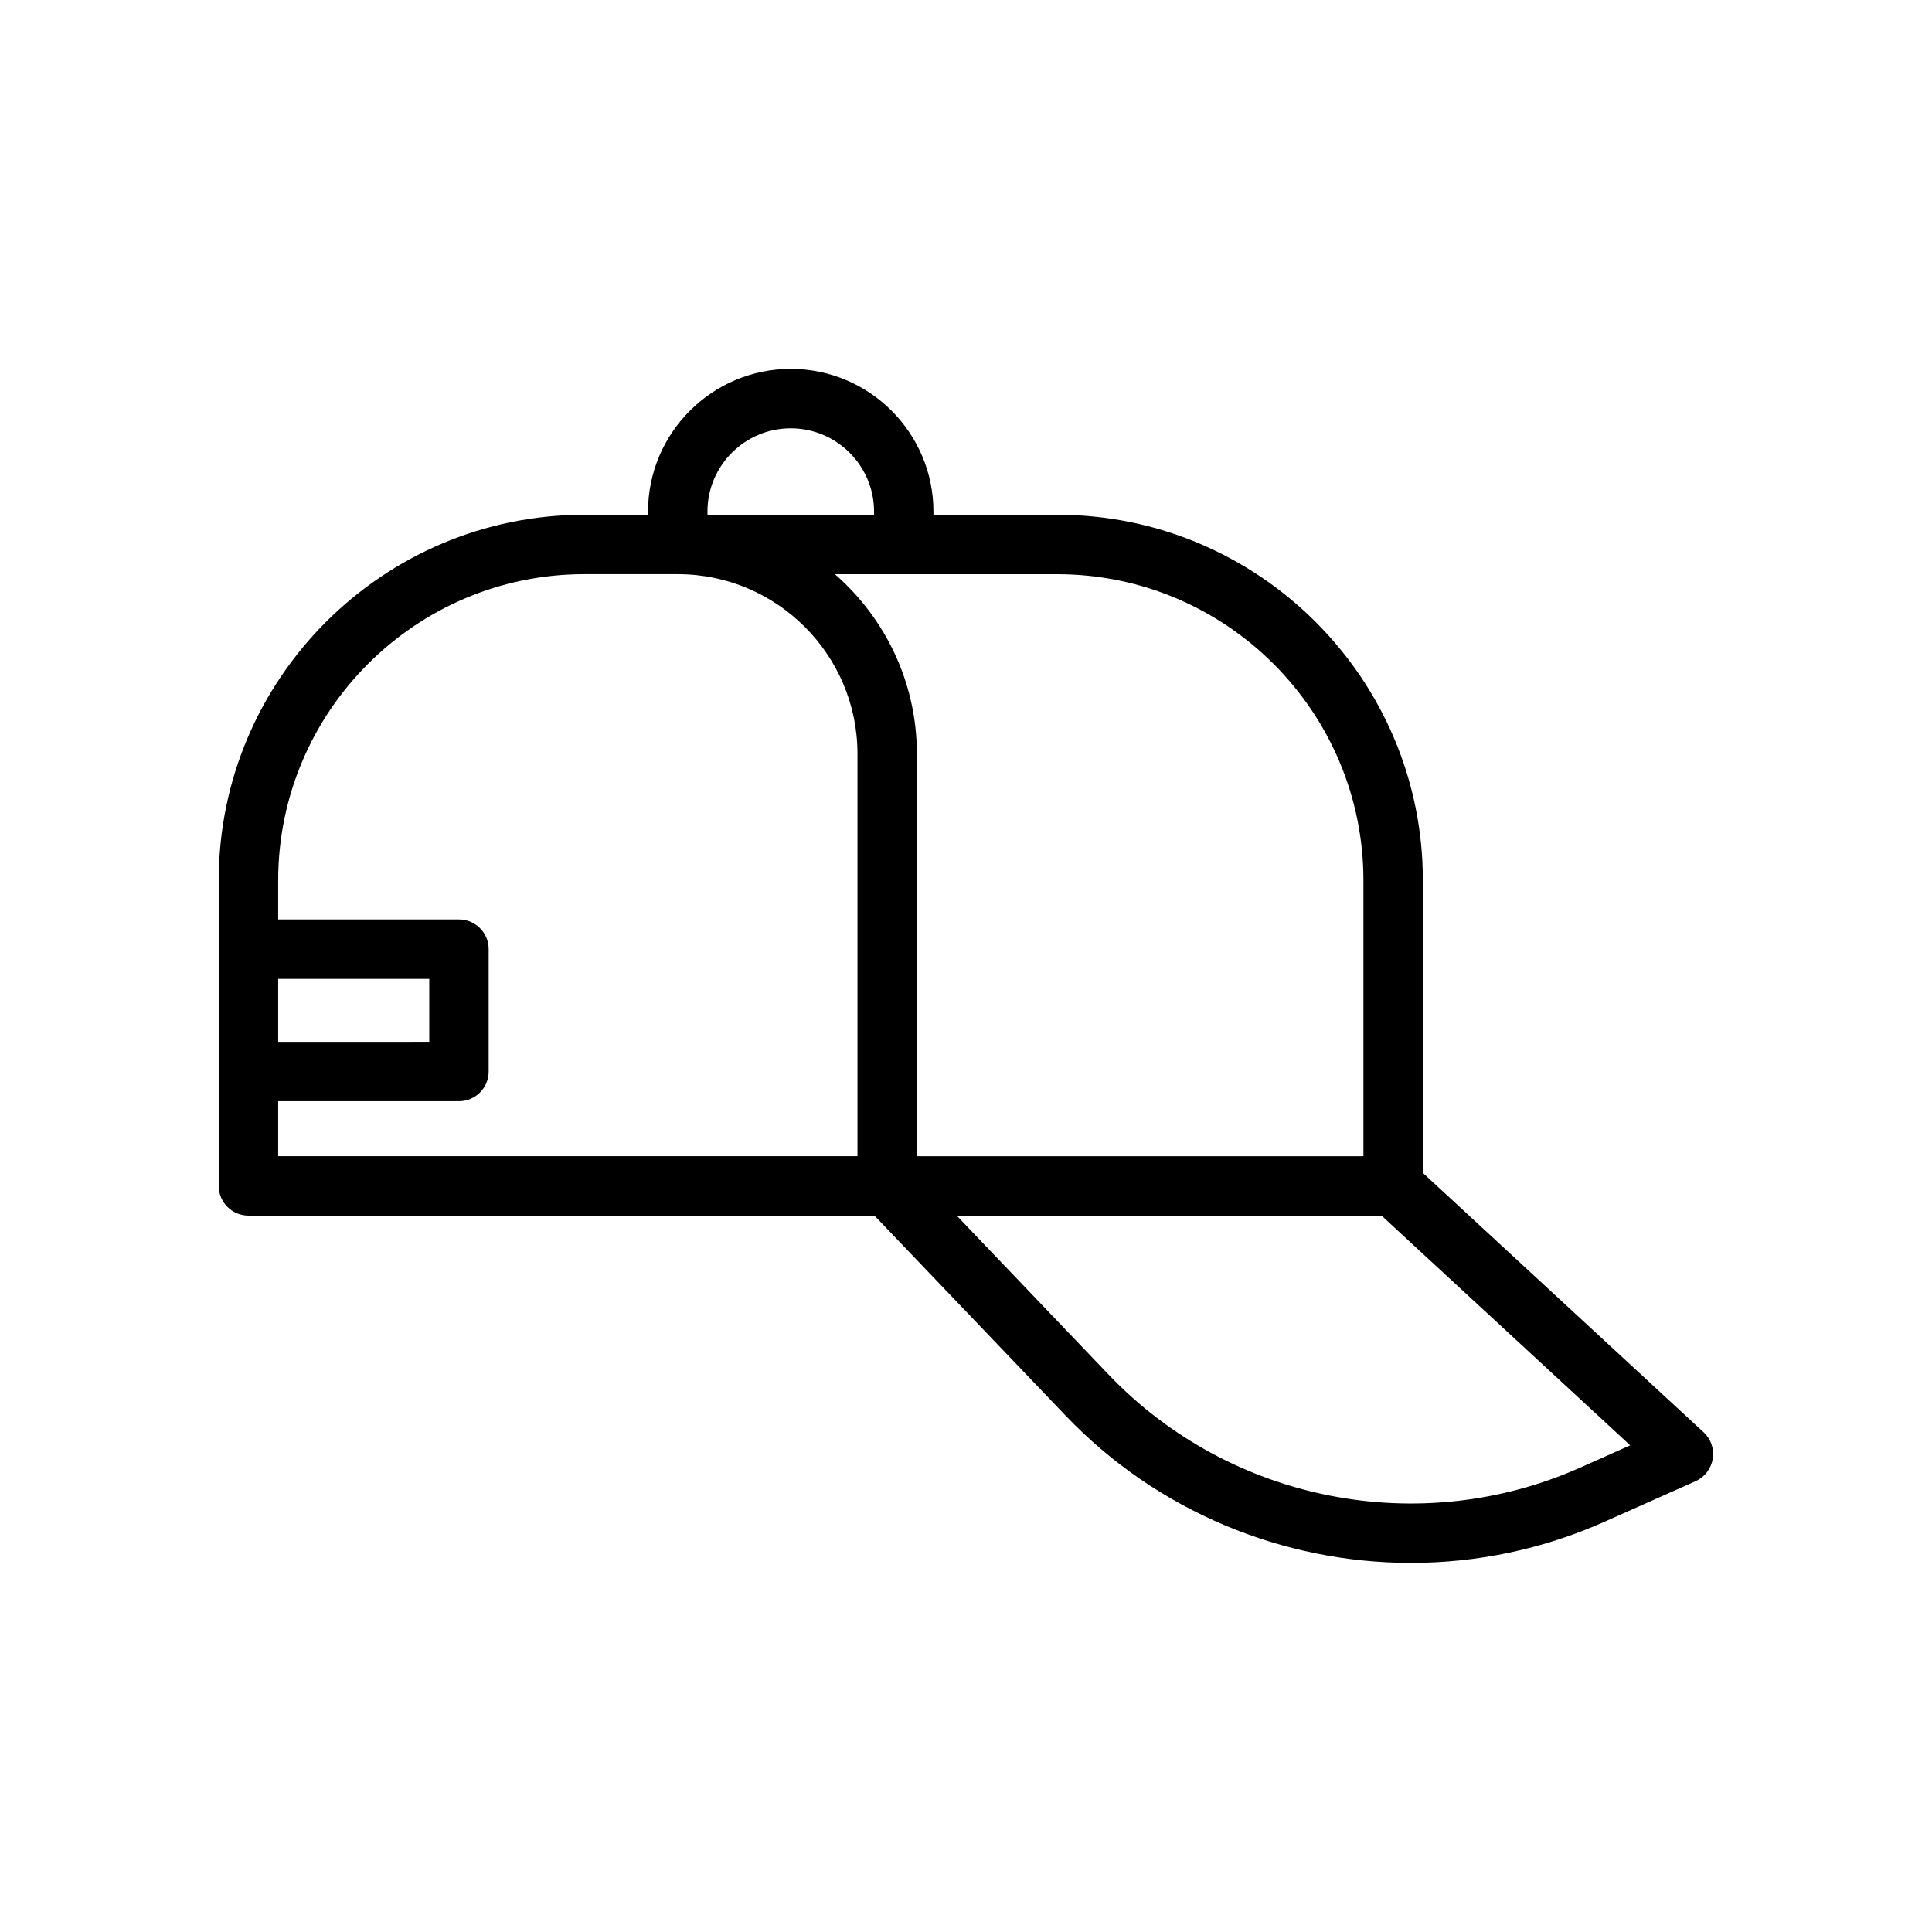
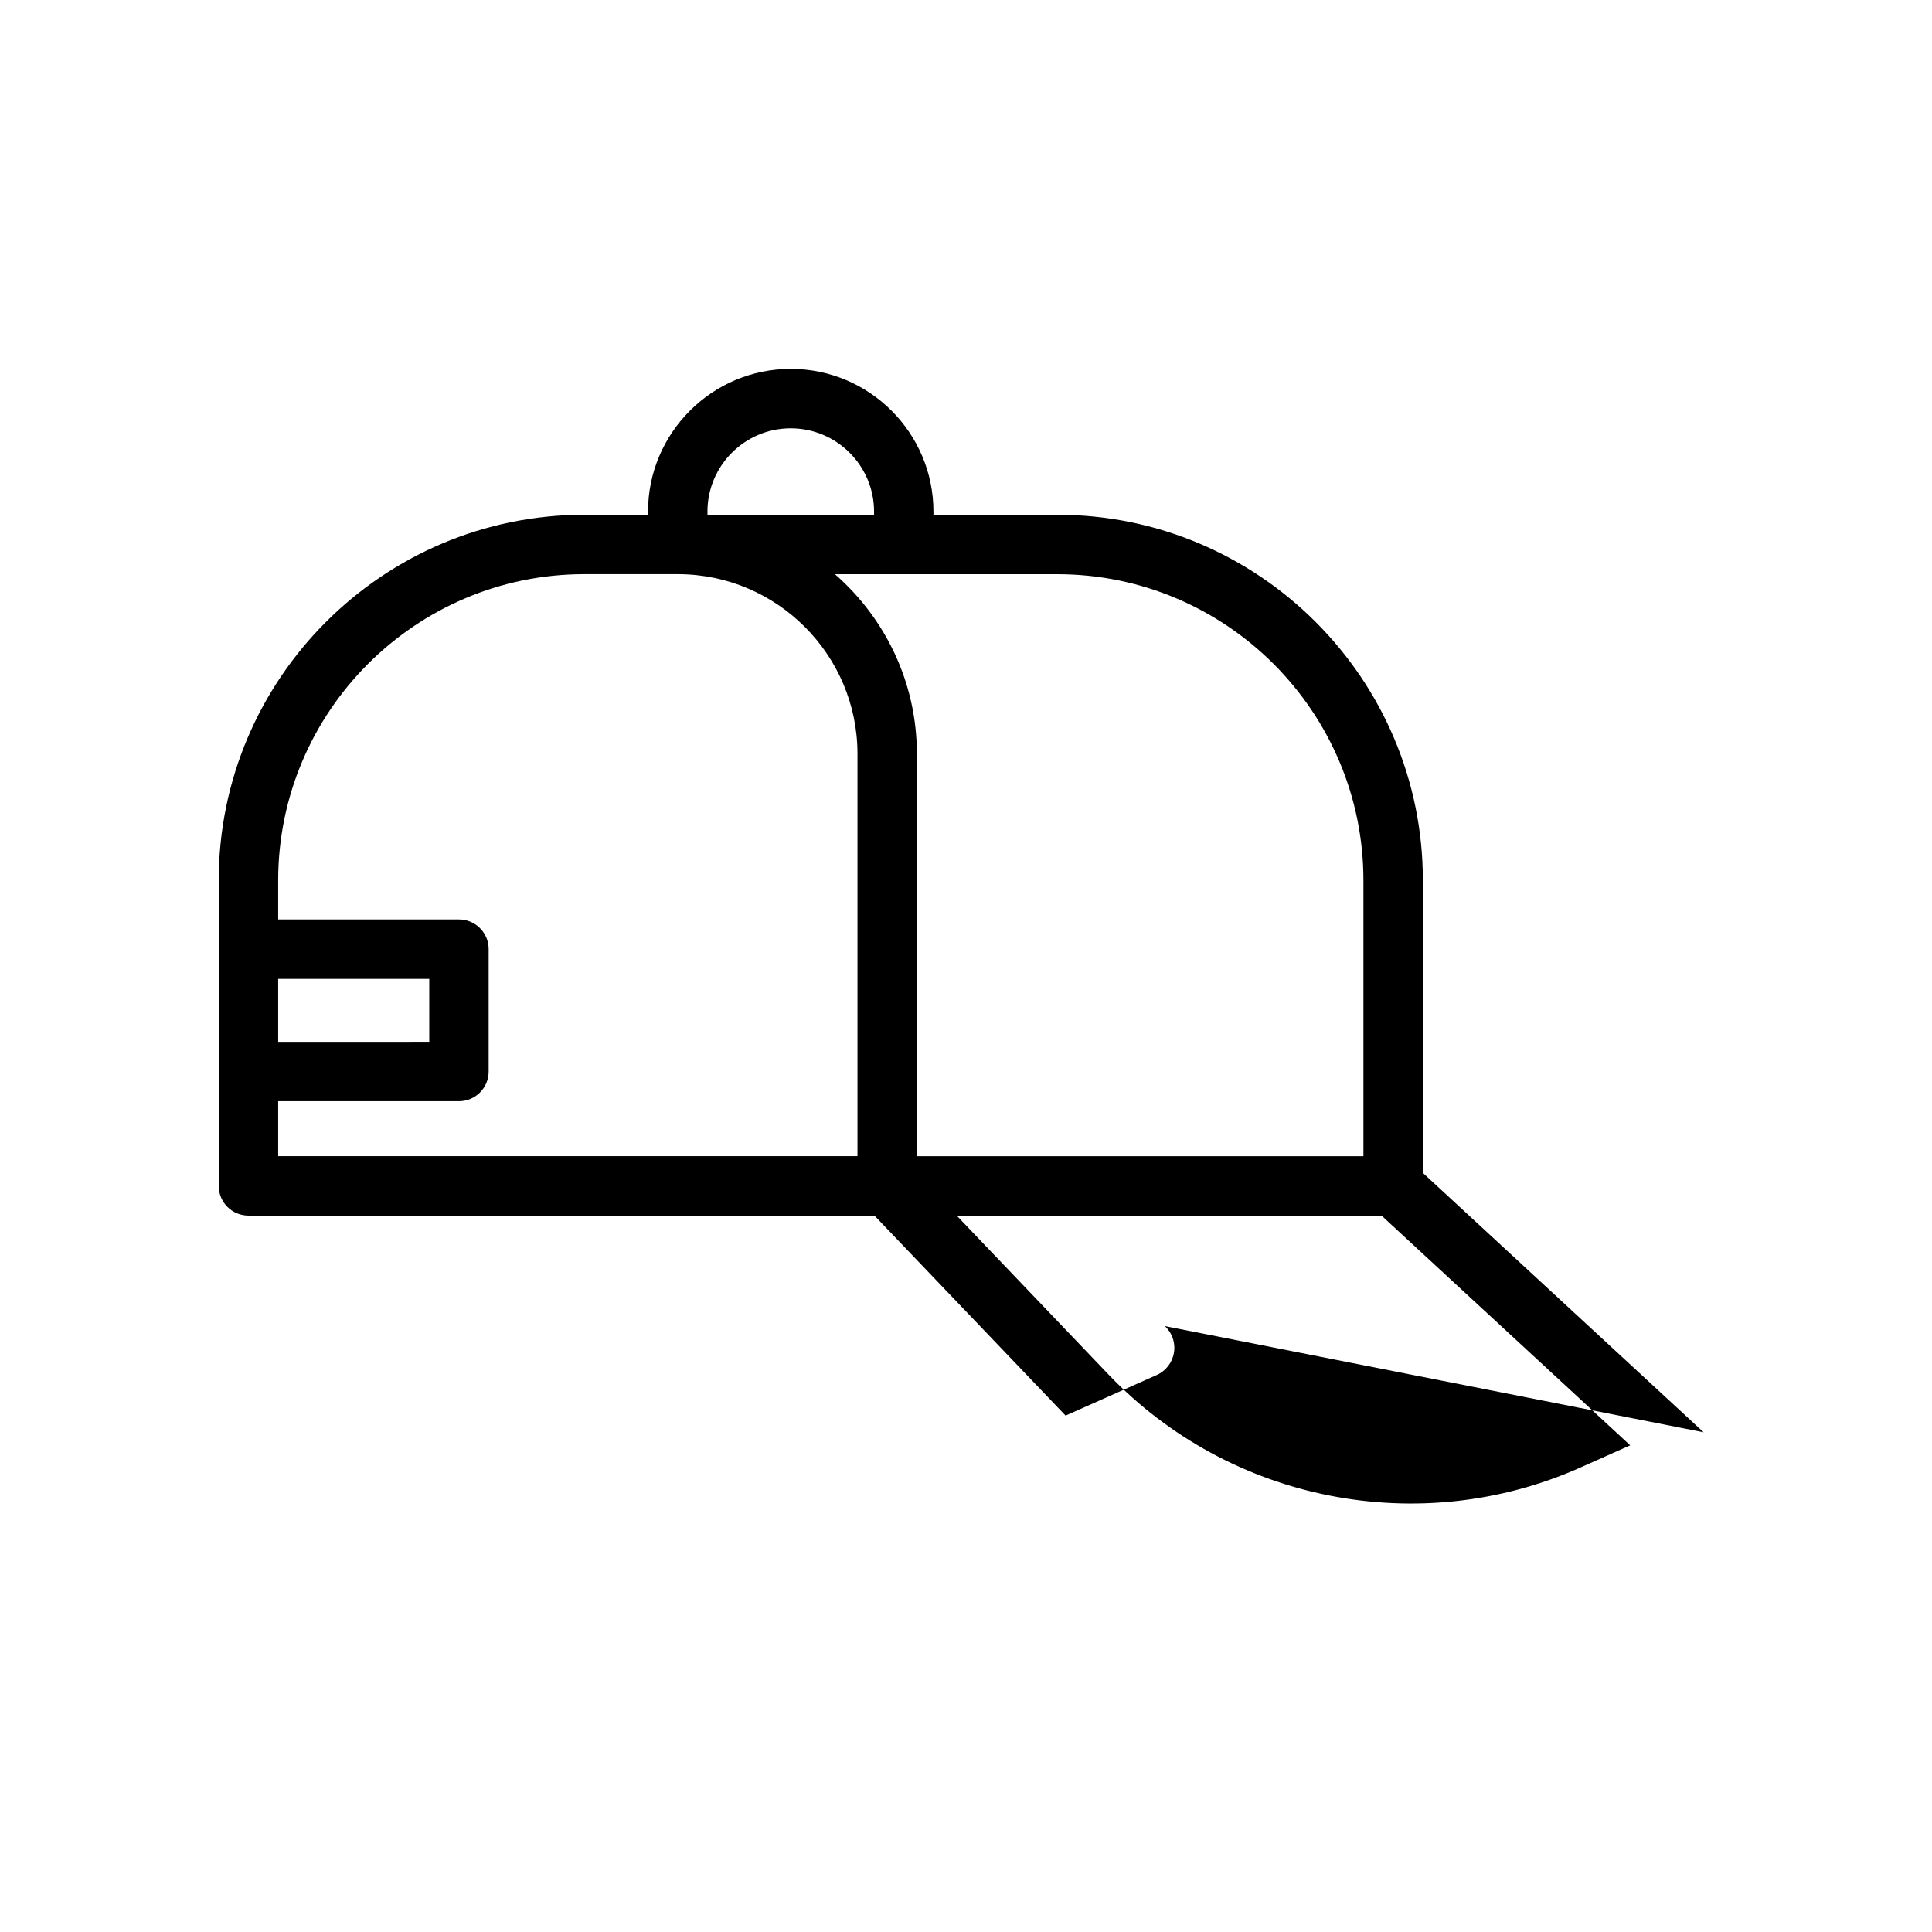
<svg xmlns="http://www.w3.org/2000/svg" fill="#000000" width="800px" height="800px" version="1.1" viewBox="144 144 512 512">
-   <path d="m595.48 523.57-74.406-68.738v-77.523c0-53.426-43.469-96.898-96.906-96.898h-32.793v-0.828c0-20.852-16.965-37.824-37.816-37.824s-37.824 16.965-37.824 37.824v0.828h-16.863c-53.426 0-96.906 43.461-96.906 96.898v80.965c0 4.352 3.519 7.871 7.871 7.871h165.9l50.656 53.004c24.324 25.457 57.664 39.031 91.527 39.031 17.328 0 34.793-3.551 51.254-10.887l24.152-10.754c2.418-1.078 4.125-3.297 4.559-5.902 0.445-2.613-0.461-5.266-2.406-7.066zm-264-243.98c0-12.18 9.902-22.082 22.082-22.082 12.172 0 22.074 9.902 22.074 22.082v0.82h-44.145l-0.004-0.82zm-113.76 123.82h40.039v16.68l-40.039 0.004zm153.52 46.988h-153.52v-14.57h47.91c4.352 0 7.871-3.519 7.871-7.871v-32.426c0-4.352-3.519-7.871-7.871-7.871h-47.91v-10.352c0-44.754 36.406-81.152 81.16-81.152h24.883c26.191 0.086 47.477 21.41 47.477 47.625zm-5.961-154.23h58.883c44.754 0 81.16 36.398 81.16 81.152v73.09h-118.34v-106.62c0-18.98-8.43-36-21.703-47.617zm197.5 236.76c-42.562 18.941-92.797 9.047-124.99-24.641l-40.258-42.141 112.59 0.004 65.898 60.875z" />
+   <path d="m595.48 523.57-74.406-68.738v-77.523c0-53.426-43.469-96.898-96.906-96.898h-32.793v-0.828c0-20.852-16.965-37.824-37.816-37.824s-37.824 16.965-37.824 37.824v0.828h-16.863c-53.426 0-96.906 43.461-96.906 96.898v80.965c0 4.352 3.519 7.871 7.871 7.871h165.9l50.656 53.004l24.152-10.754c2.418-1.078 4.125-3.297 4.559-5.902 0.445-2.613-0.461-5.266-2.406-7.066zm-264-243.98c0-12.18 9.902-22.082 22.082-22.082 12.172 0 22.074 9.902 22.074 22.082v0.82h-44.145l-0.004-0.82zm-113.76 123.82h40.039v16.68l-40.039 0.004zm153.52 46.988h-153.52v-14.57h47.91c4.352 0 7.871-3.519 7.871-7.871v-32.426c0-4.352-3.519-7.871-7.871-7.871h-47.91v-10.352c0-44.754 36.406-81.152 81.16-81.152h24.883c26.191 0.086 47.477 21.41 47.477 47.625zm-5.961-154.23h58.883c44.754 0 81.16 36.398 81.16 81.152v73.09h-118.34v-106.62c0-18.98-8.43-36-21.703-47.617zm197.5 236.76c-42.562 18.941-92.797 9.047-124.99-24.641l-40.258-42.141 112.59 0.004 65.898 60.875z" />
</svg>